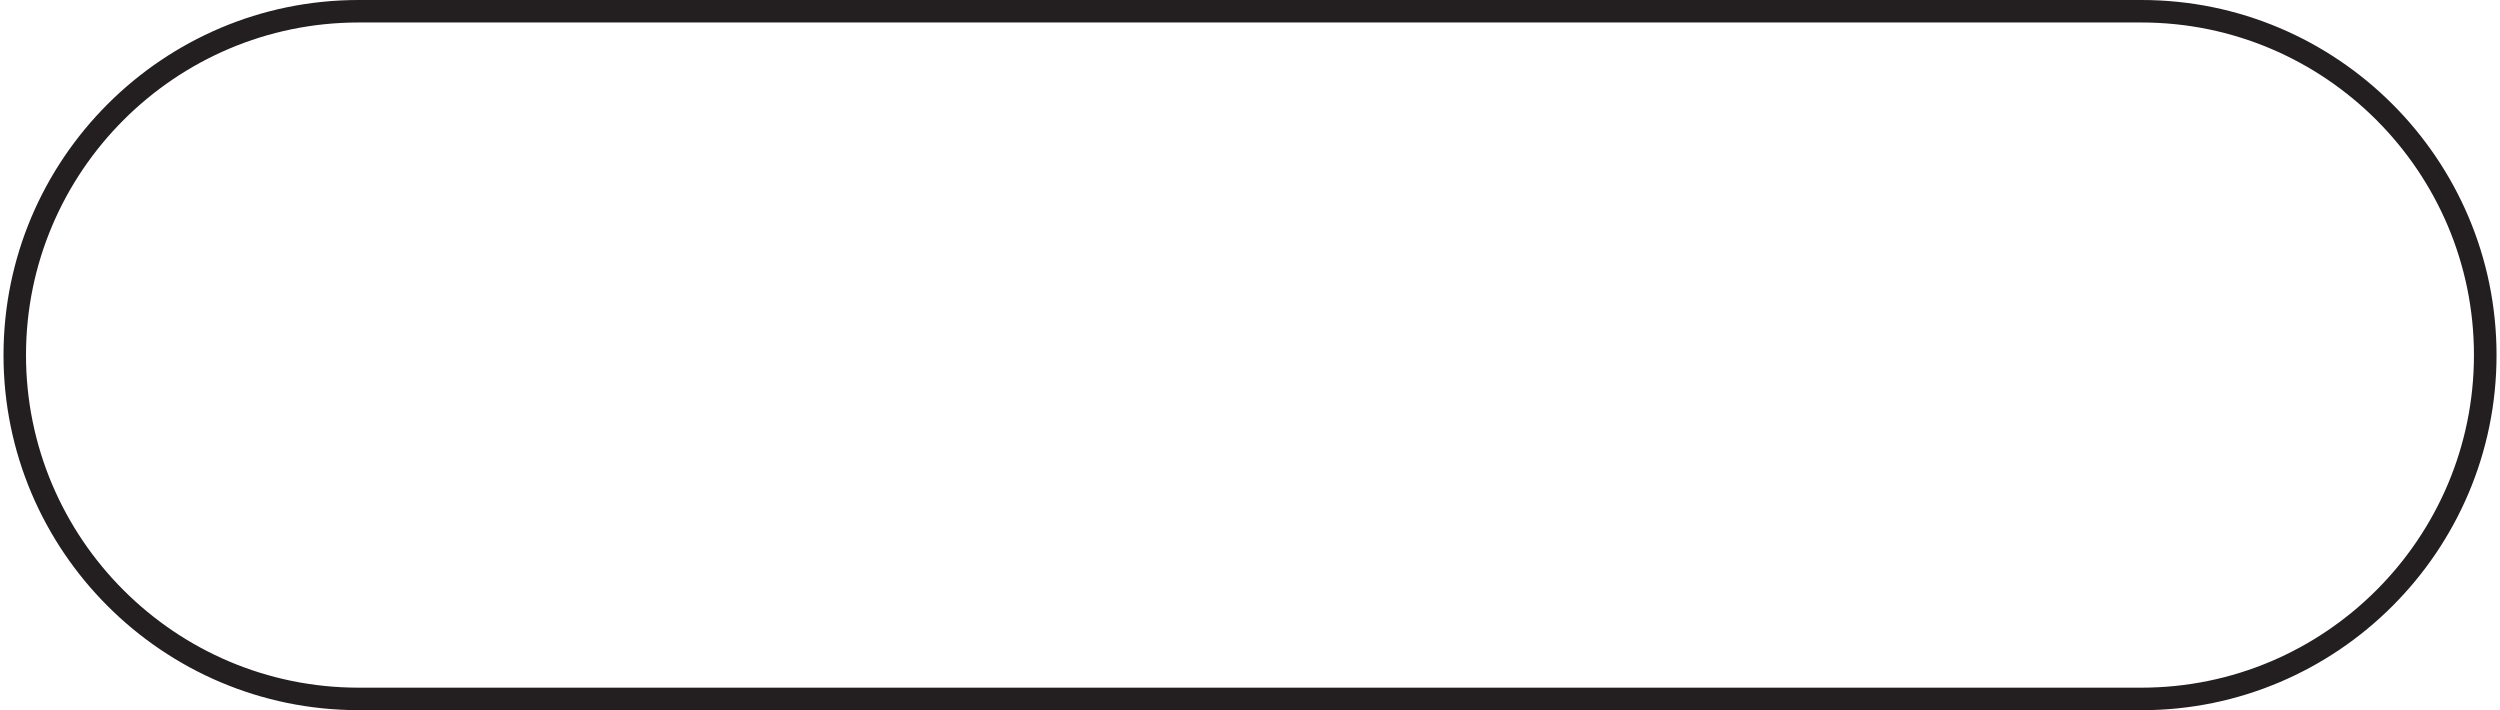
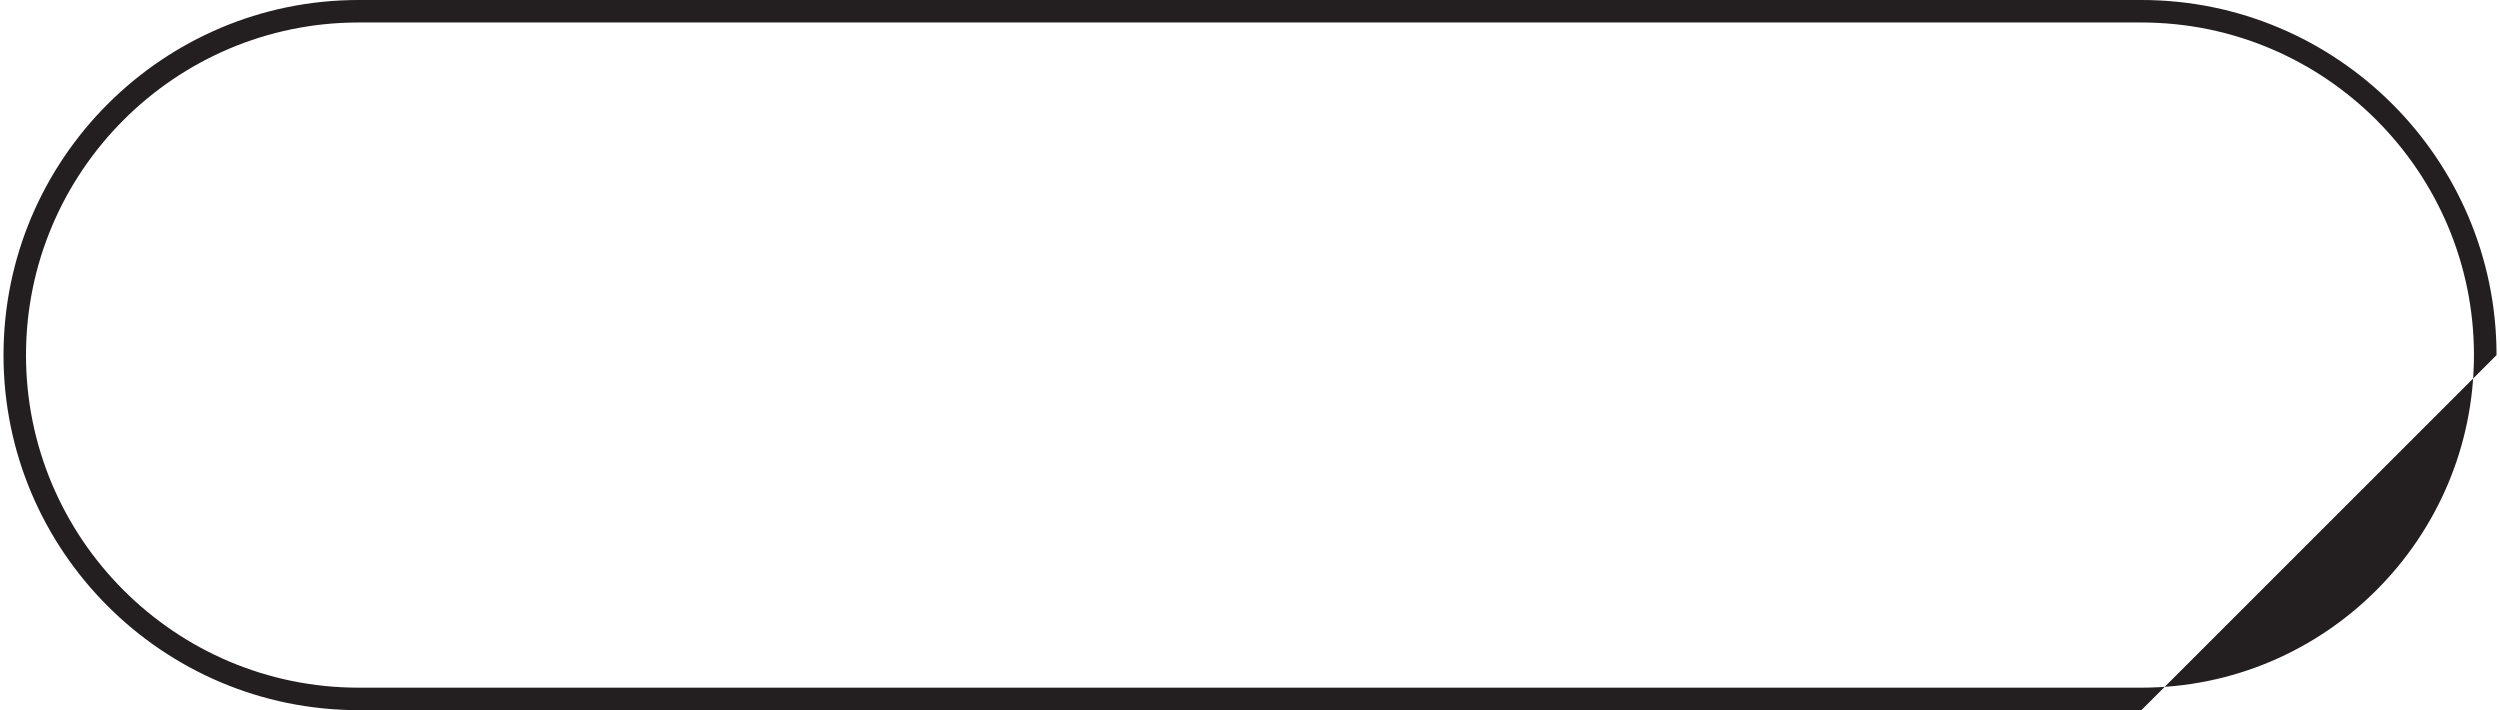
<svg xmlns="http://www.w3.org/2000/svg" data-name="Layer 1" height="142" preserveAspectRatio="xMidYMid meet" version="1.0" viewBox="0.0 0.0 500.0 142.4" width="500" zoomAndPan="magnify">
  <g id="change1_1">
-     <path d="M428.78,142.43H71.22C31.95,142.43,0,110.49,0,71.22S31.95,0,71.22,0h357.57c39.27,0,71.22,31.95,71.22,71.22s-31.95,71.22-71.22,71.22ZM71.22,4.51C34.44,4.51,4.51,34.44,4.51,71.22s29.92,66.7,66.7,66.7h357.57c36.78,0,66.7-29.92,66.7-66.7S465.56,4.51,428.78,4.51H71.22Z" fill="#231f20" />
+     <path d="M428.78,142.43H71.22C31.95,142.43,0,110.49,0,71.22S31.95,0,71.22,0h357.57c39.27,0,71.22,31.95,71.22,71.22ZM71.22,4.51C34.44,4.51,4.51,34.44,4.51,71.22s29.92,66.7,66.7,66.7h357.57c36.78,0,66.7-29.92,66.7-66.7S465.56,4.51,428.78,4.51H71.22Z" fill="#231f20" />
  </g>
</svg>